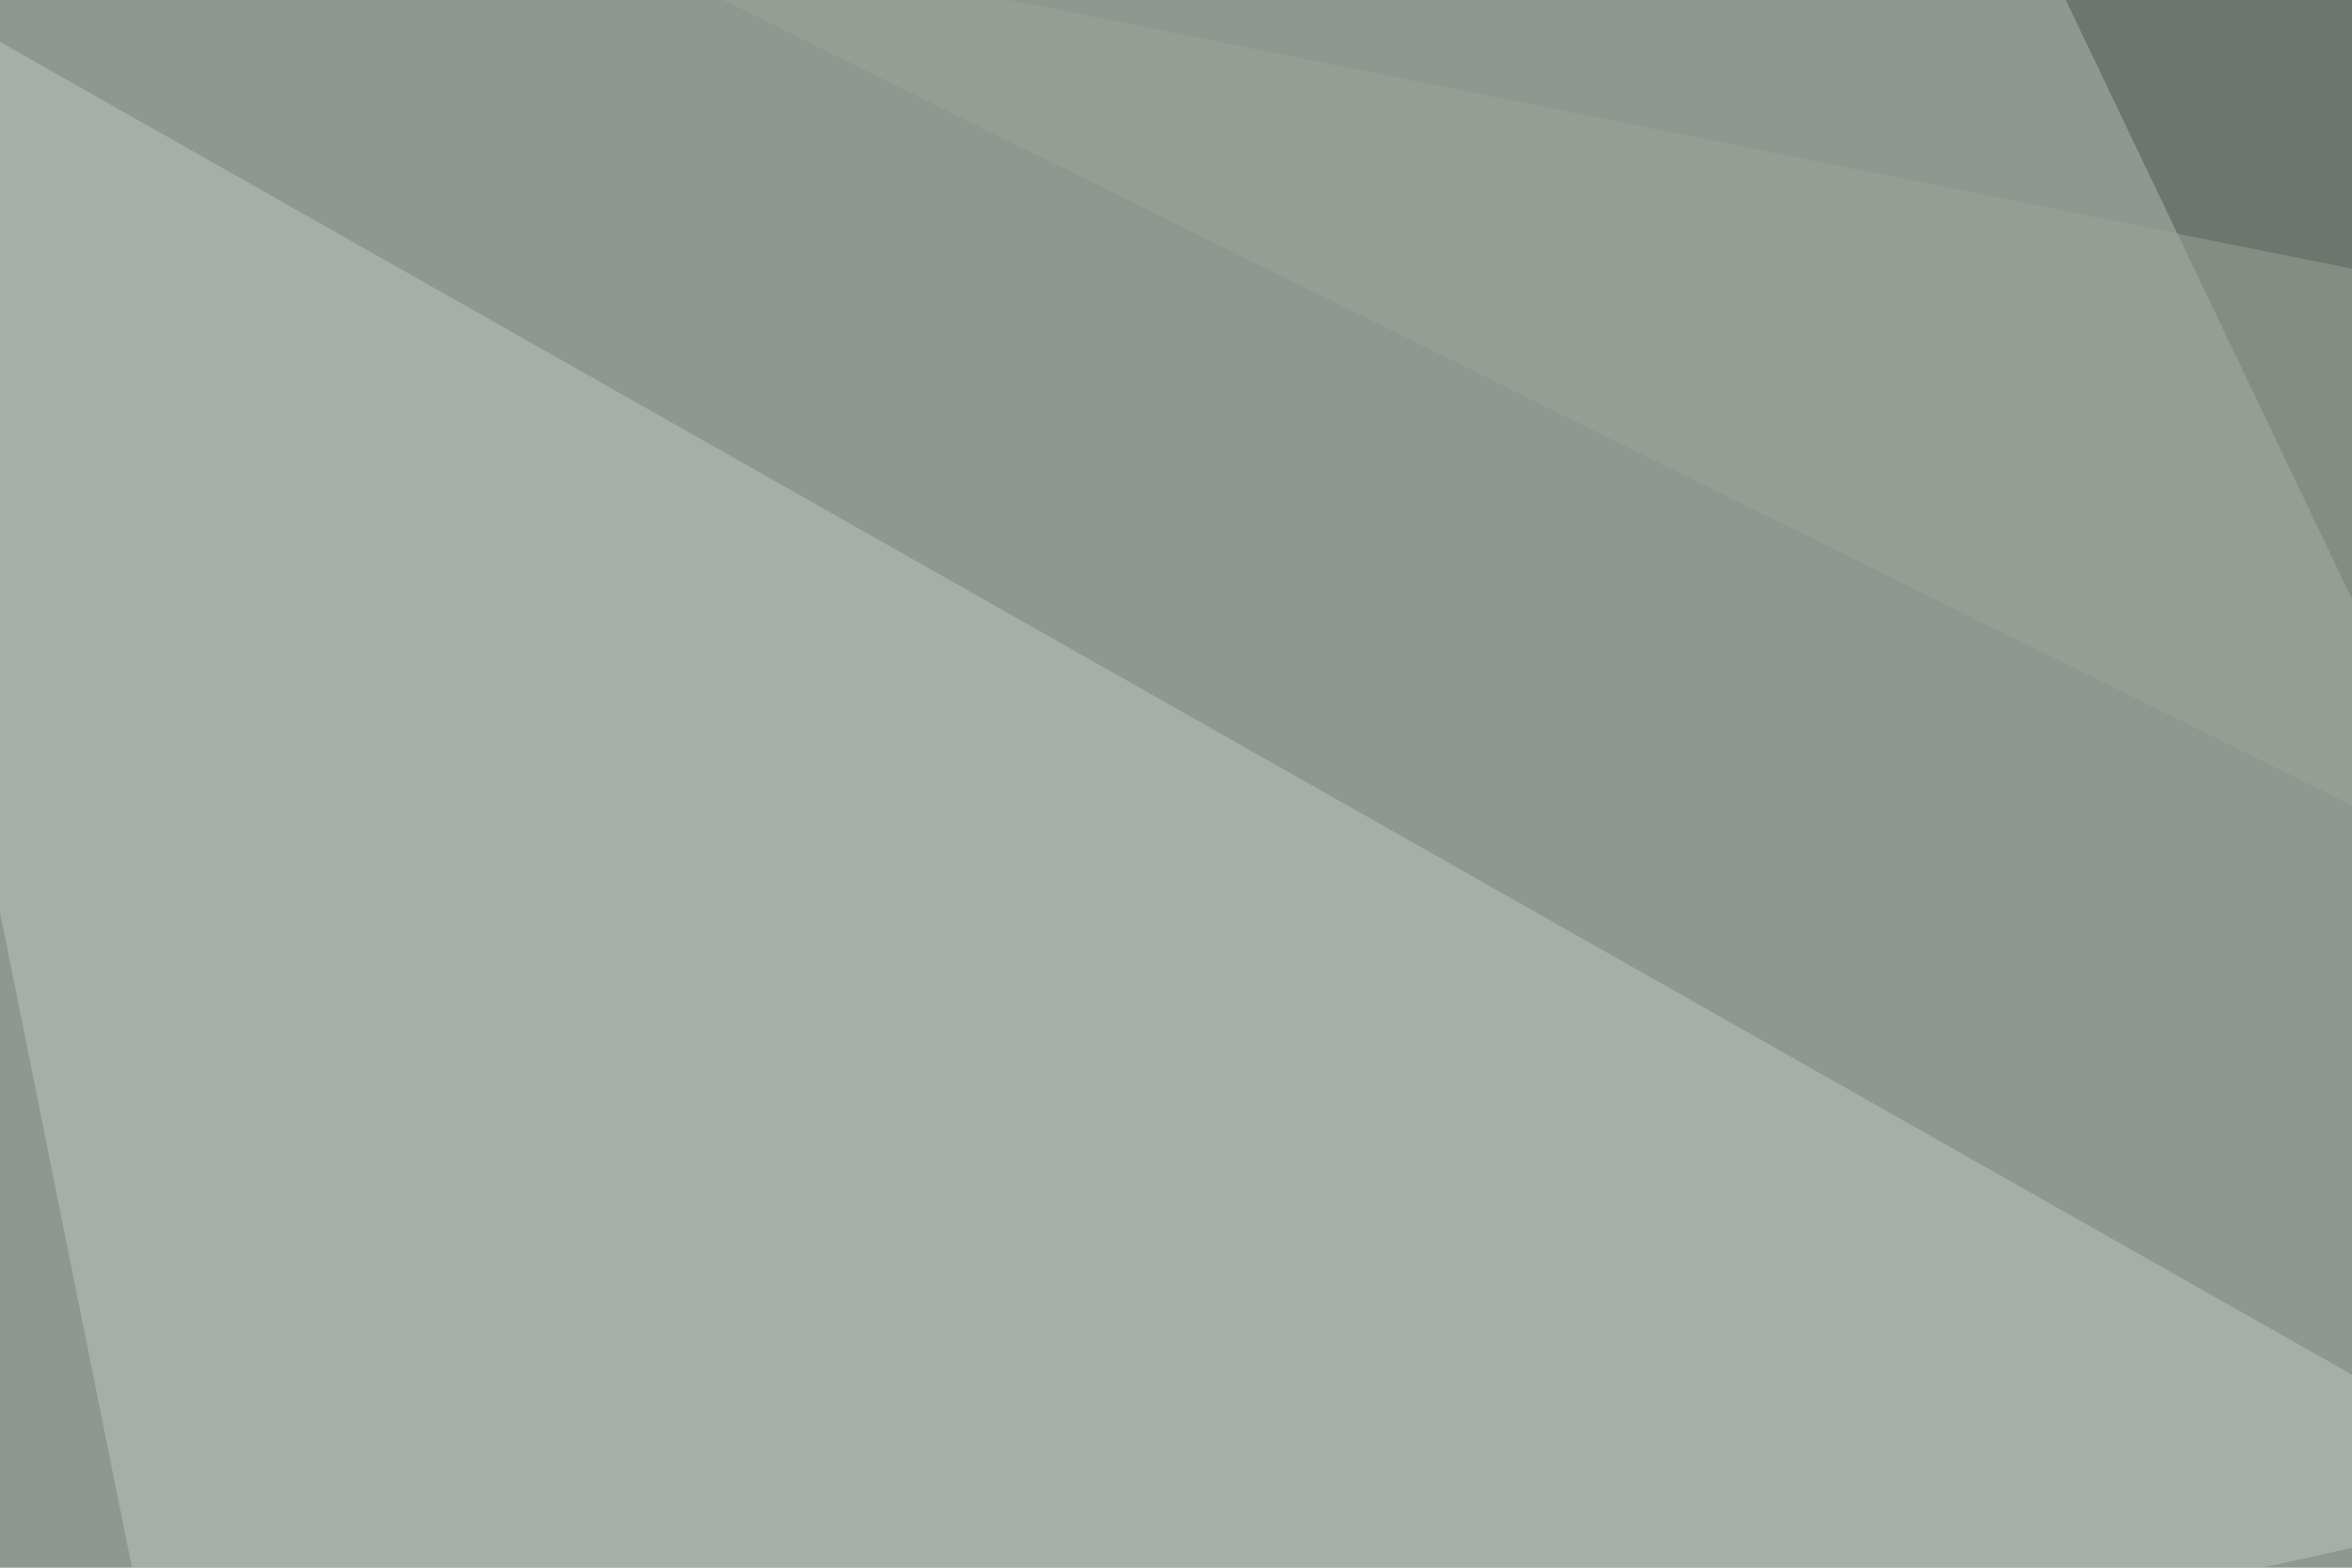
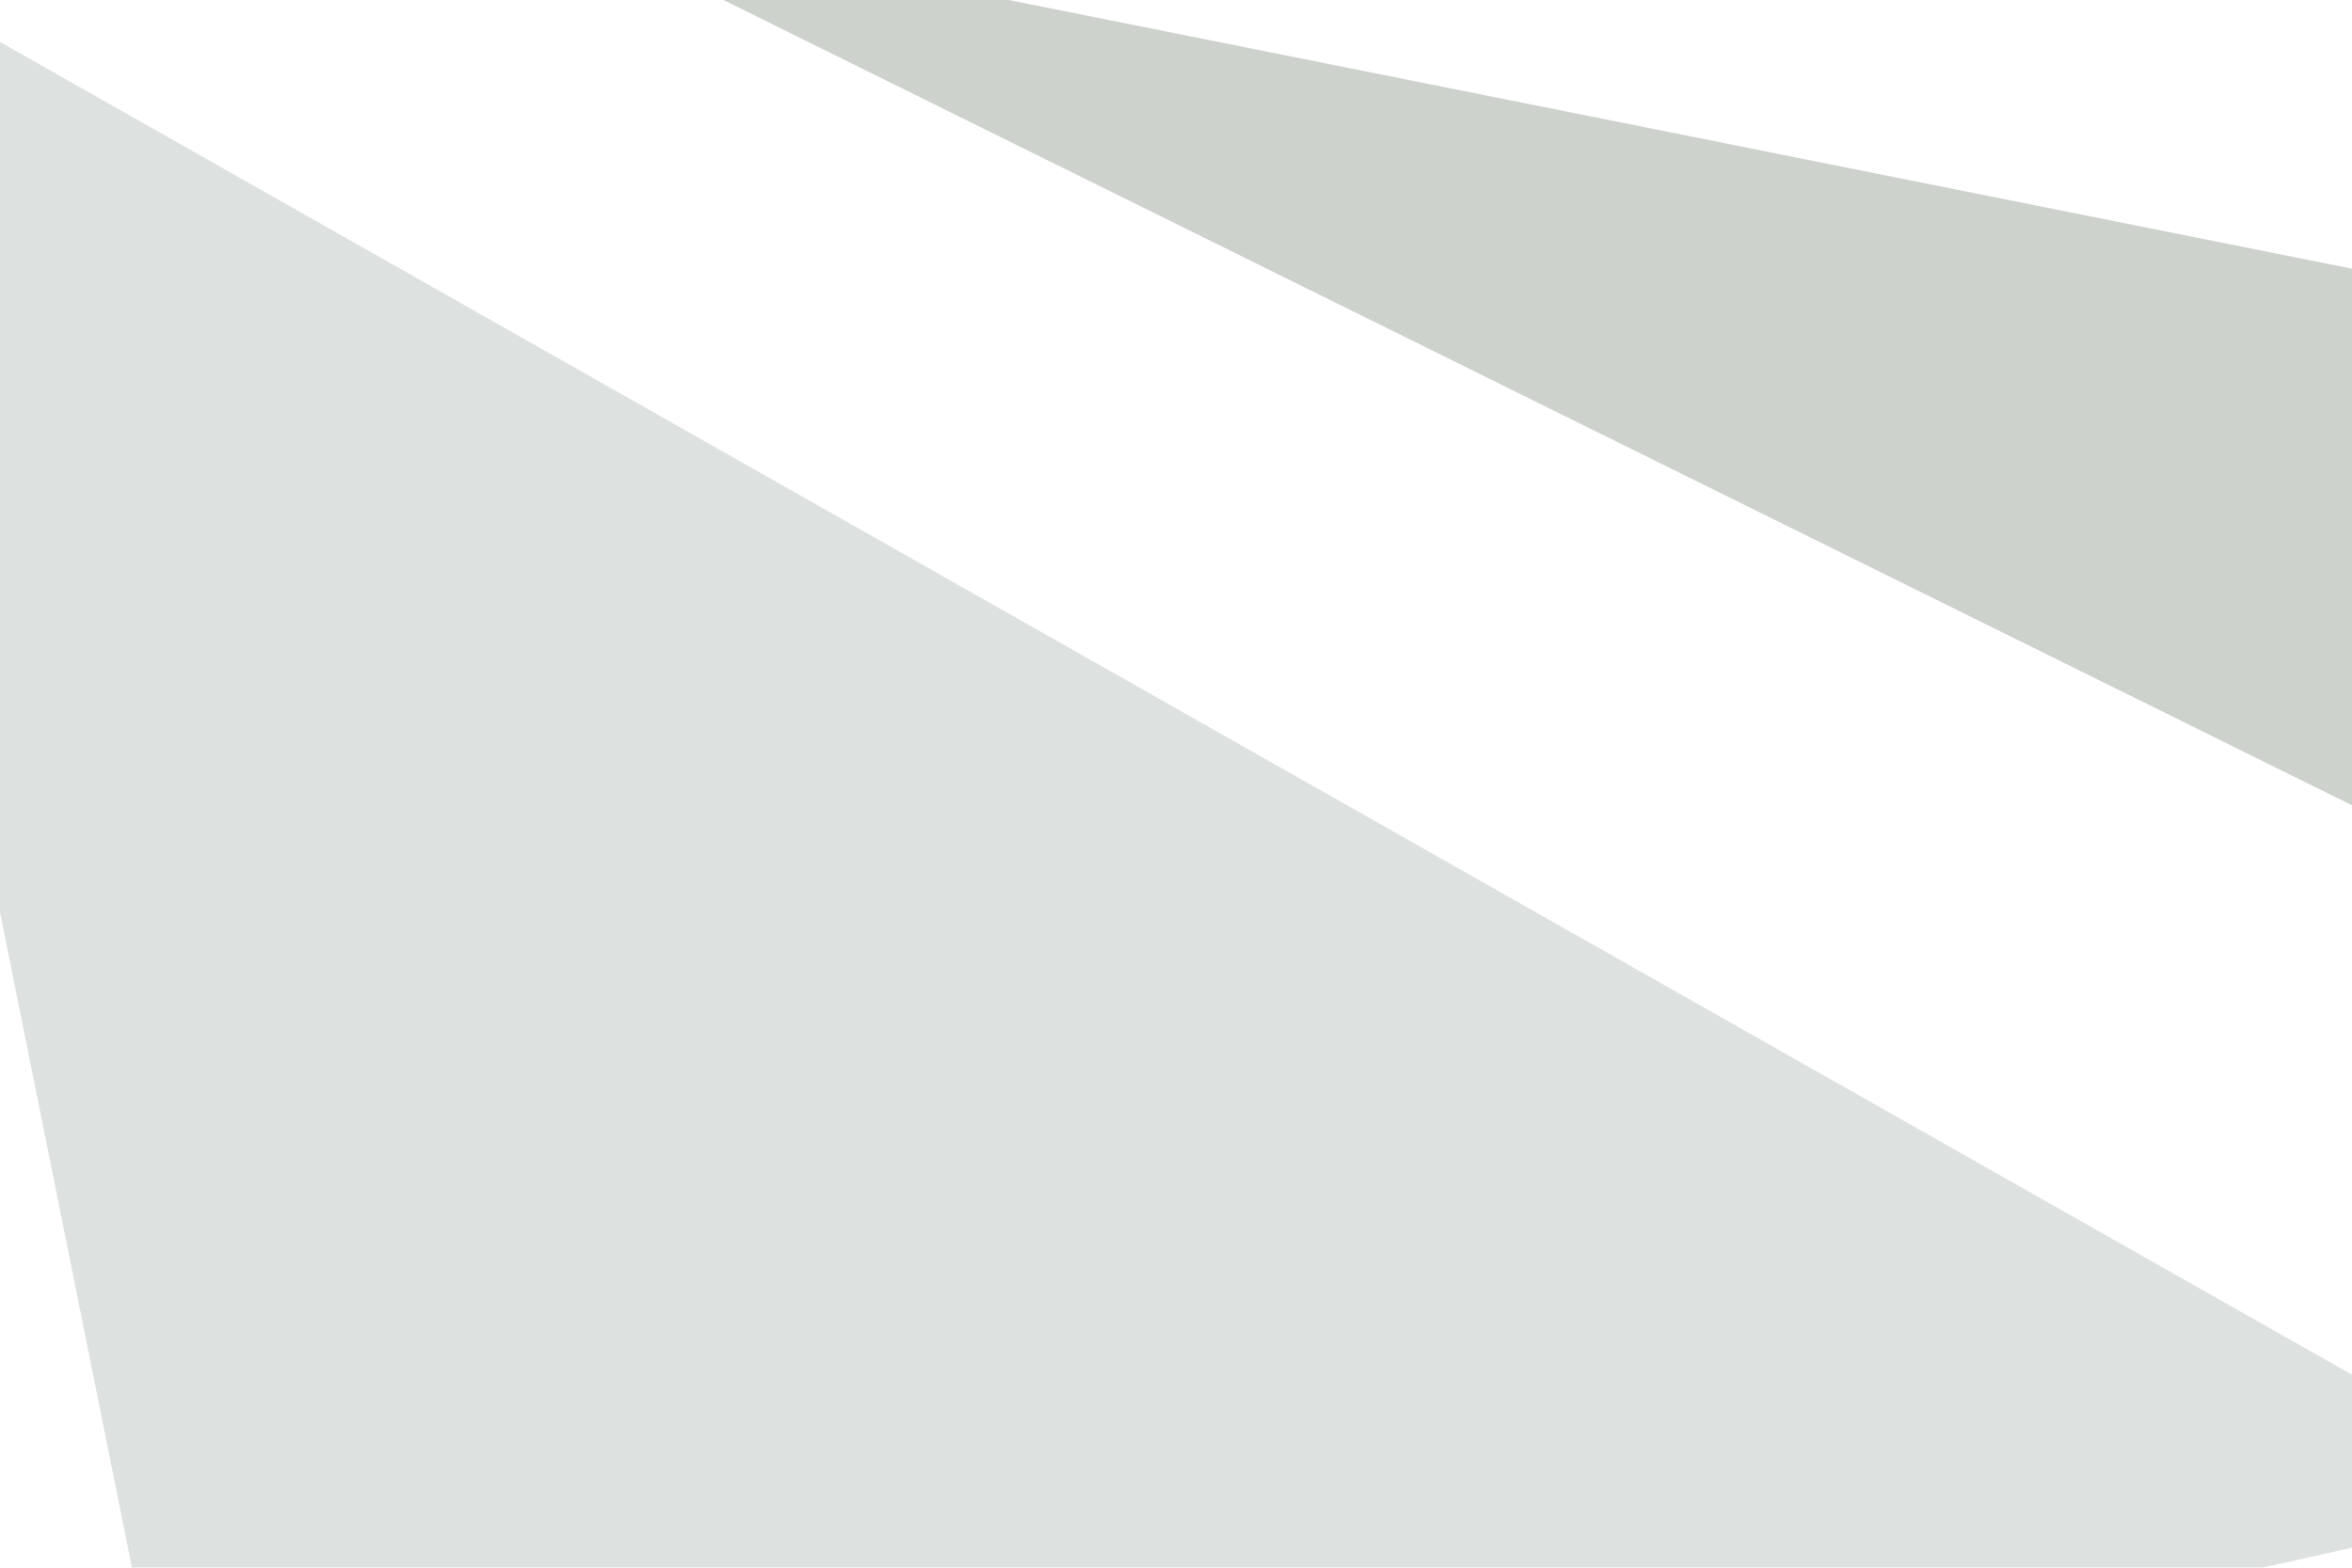
<svg xmlns="http://www.w3.org/2000/svg" width="540" height="360">
  <filter id="a">
    <feGaussianBlur stdDeviation="55" />
  </filter>
-   <rect width="100%" height="100%" fill="#8f9791" />
  <g filter="url(#a)">
    <g fill-opacity=".5">
-       <path fill="#4e554e" d="M733.9 543.5L795.4 4.4 452.6-45.4z" />
-       <path fill="#bcc7c3" d="M-45.4-16.1l635.7 360.3-539 120.2z" />
+       <path fill="#bcc7c3" d="M-45.4-16.1l635.7 360.3-539 120.2" />
      <path fill="#505757" d="M528.8 528.8l211-310.5 55.6 281.2z" />
      <path fill="#9ca69a" d="M707.5 95.2l-52.7 146.5L121.6-22z" />
    </g>
  </g>
</svg>